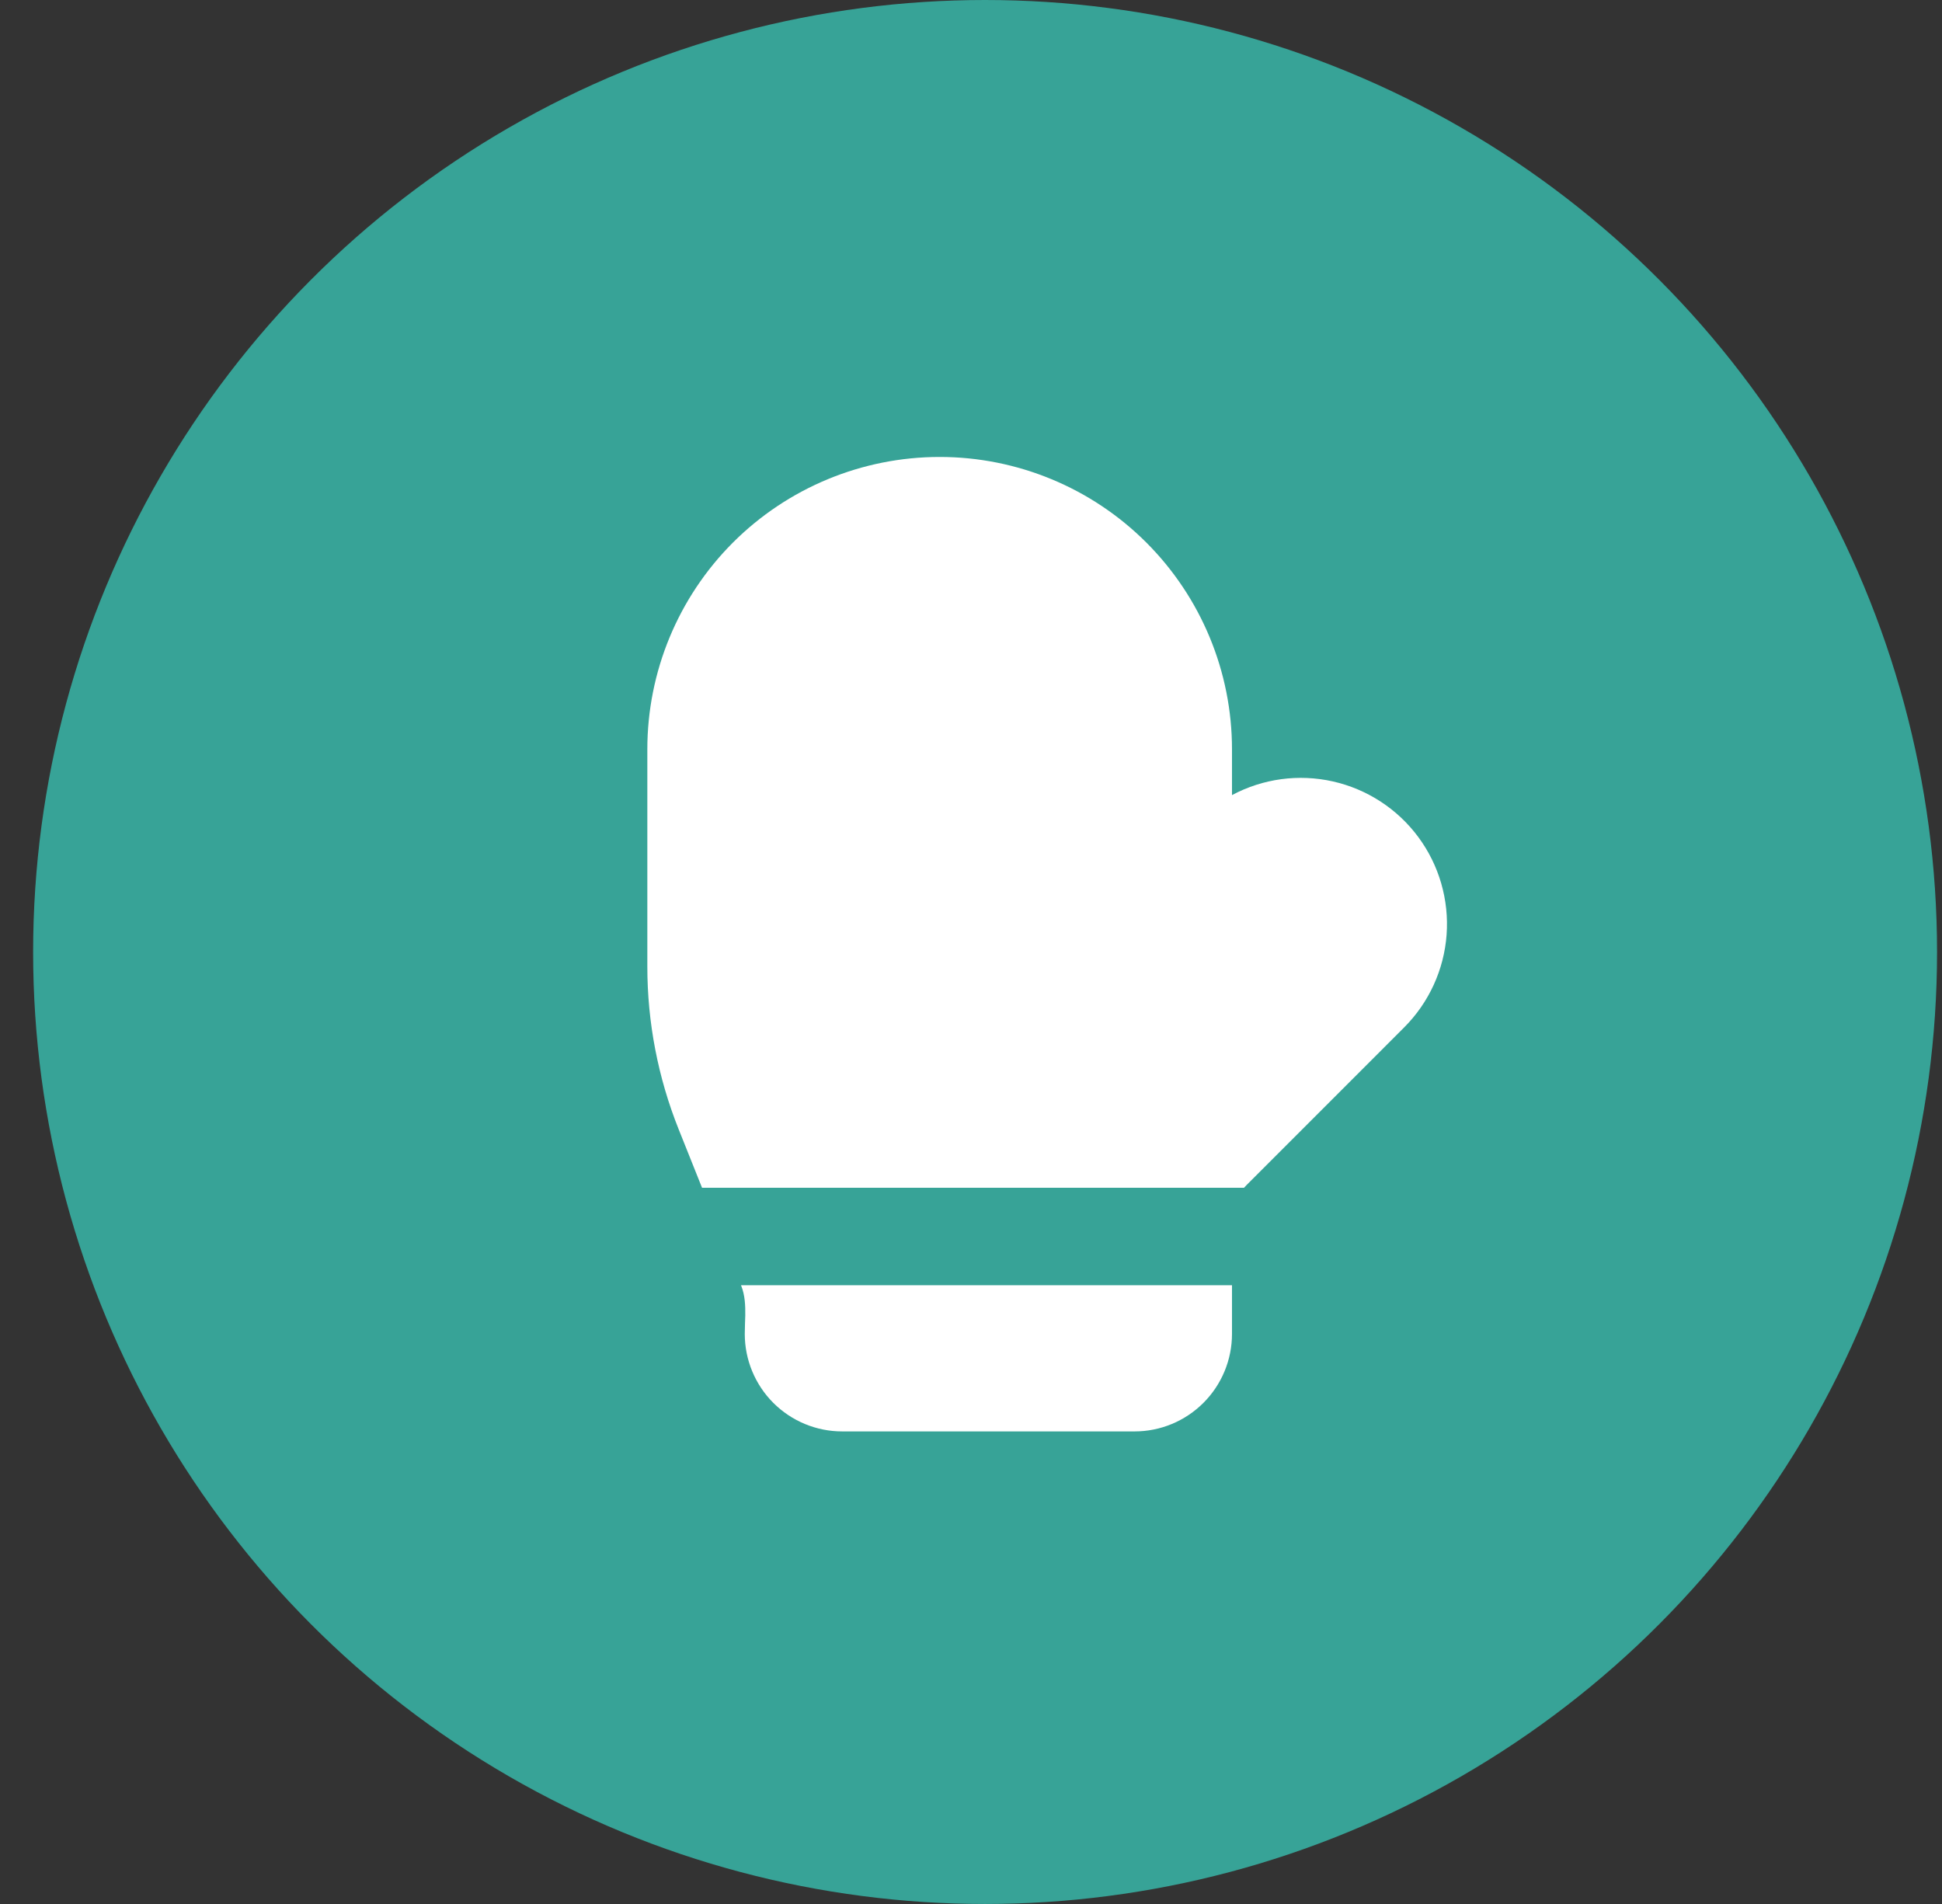
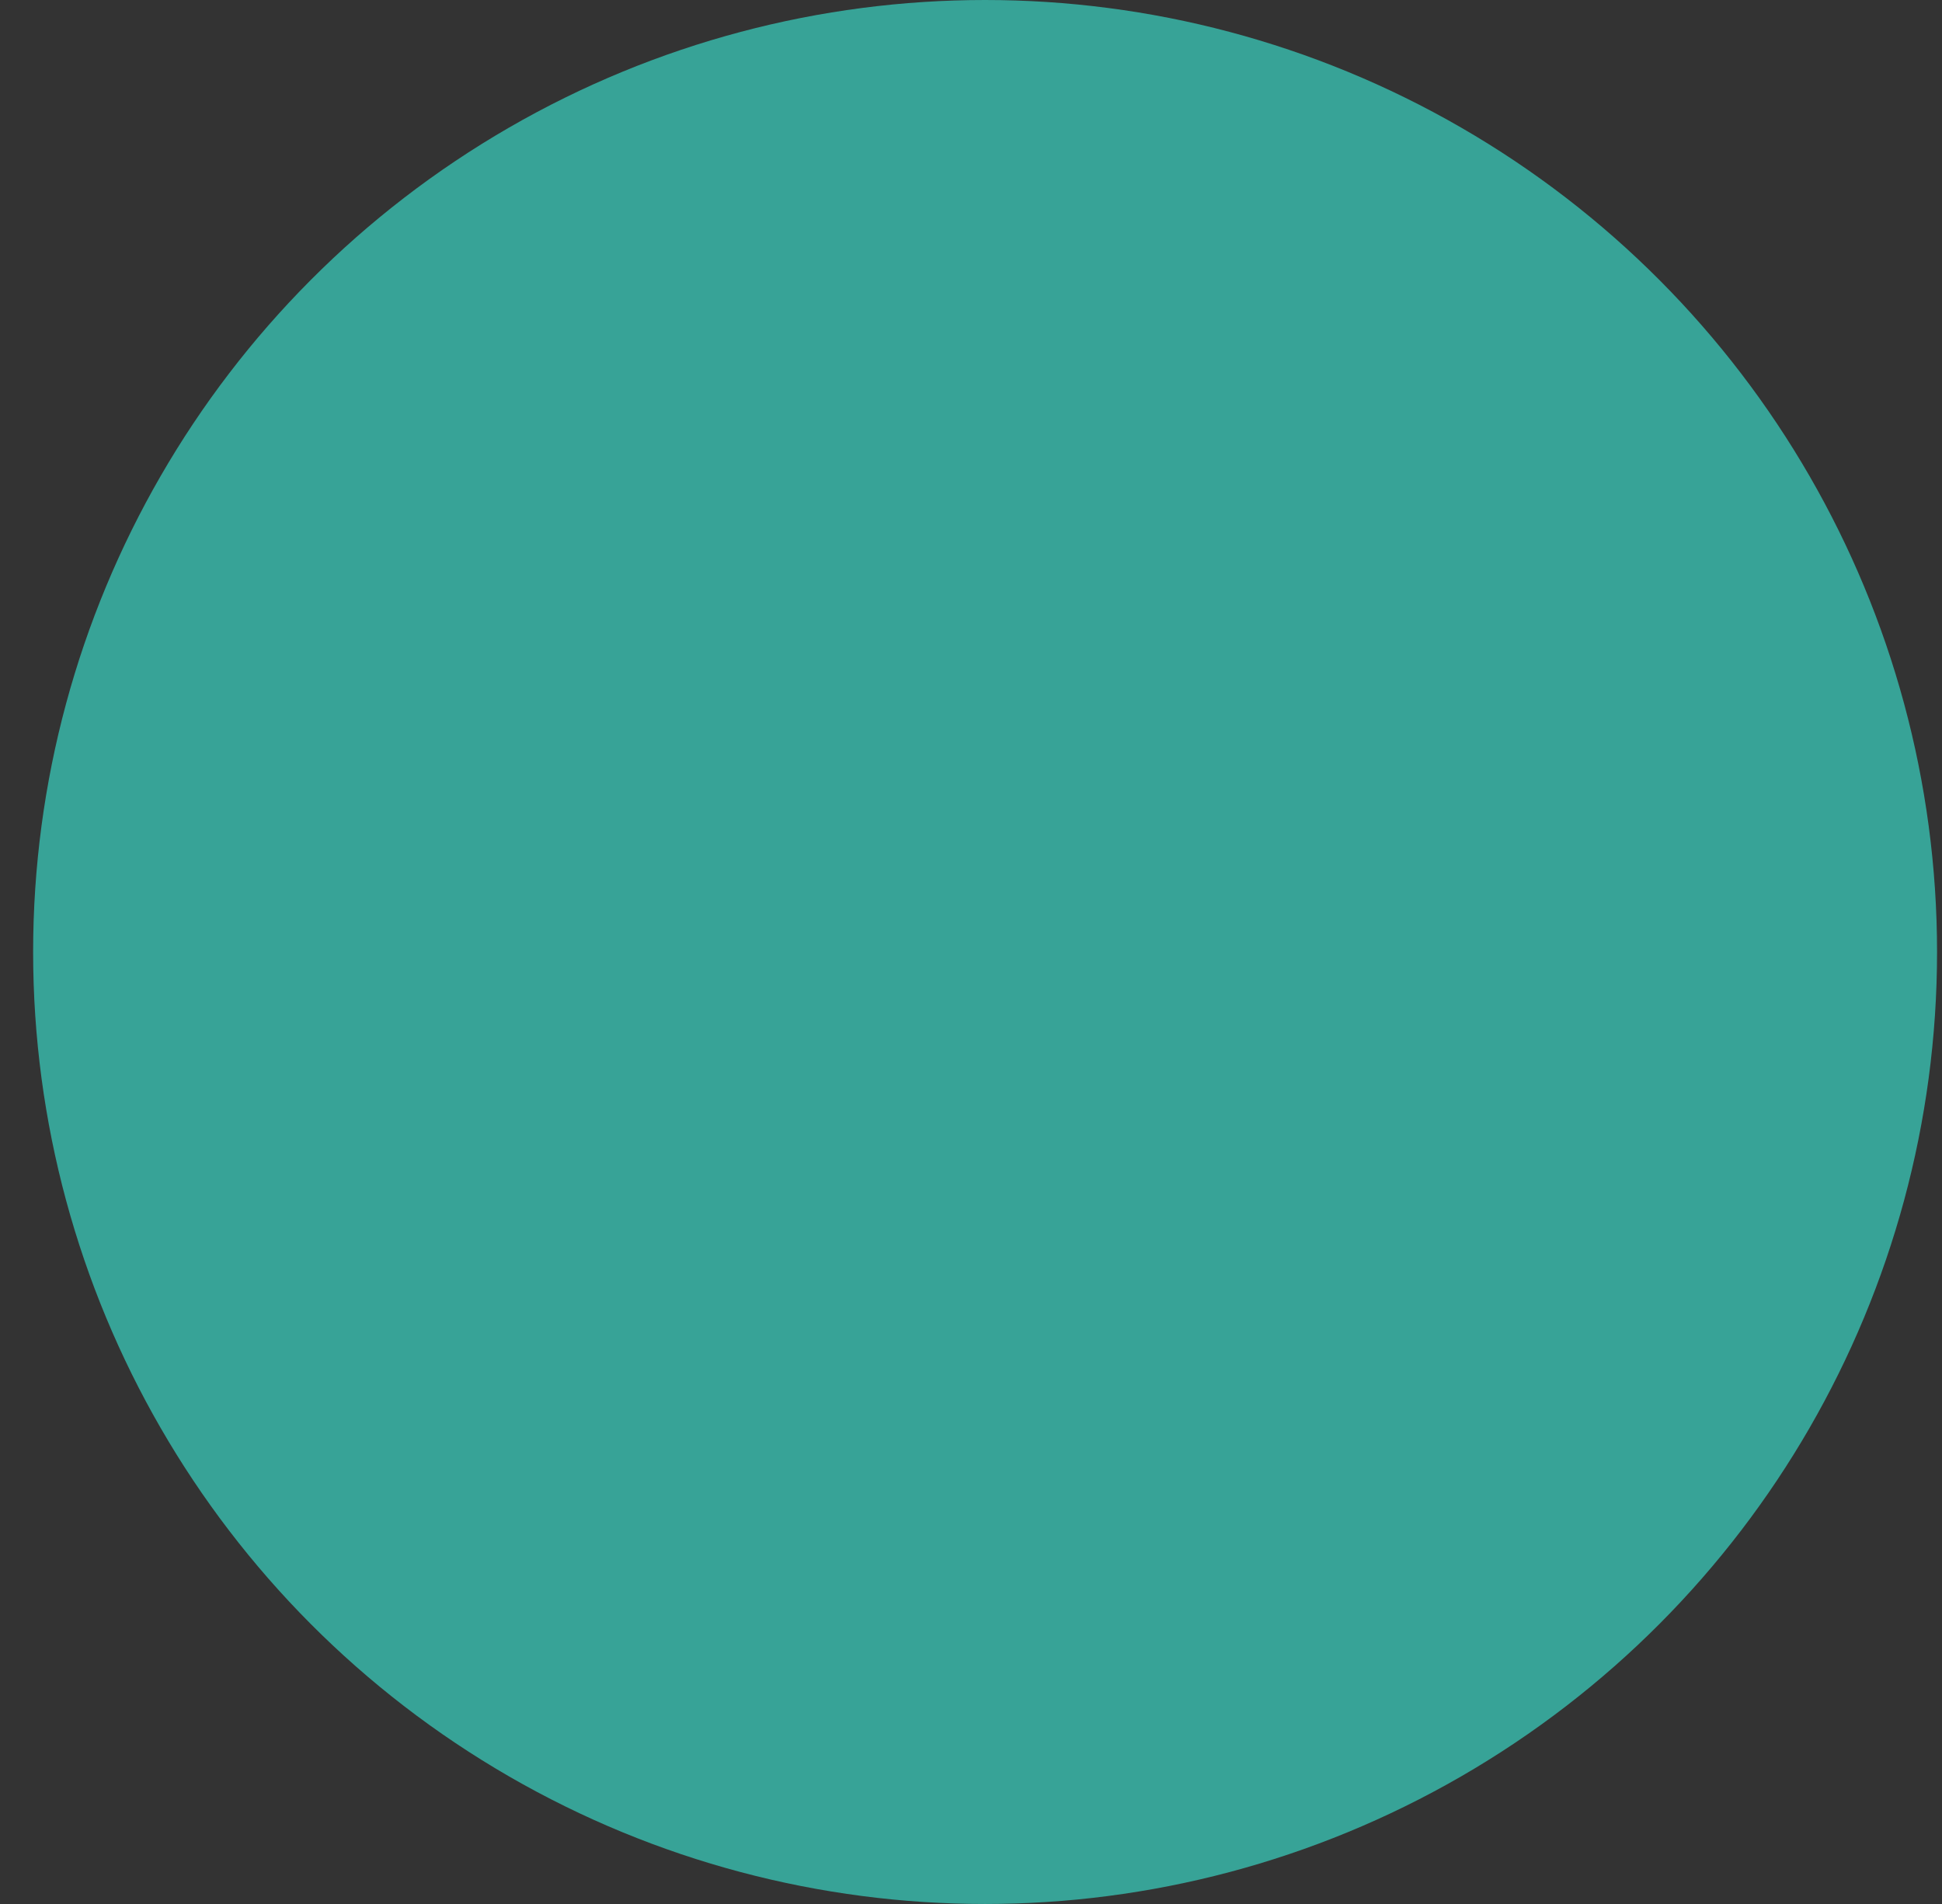
<svg xmlns="http://www.w3.org/2000/svg" width="51" height="50" viewBox="0 0 51 50" fill="none">
  <rect x="0" y="0" width="51" height="50" fill="#333333" stroke="none" />
  <circle cx="25.87" cy="25" r="25" fill="#37A397" />
-   <path d="M24.677 12C22.641 12 20.688 12.809 19.248 14.248C17.809 15.688 17 17.641 17 19.677V25.383C17 26.848 17.28 28.299 17.824 29.659L18.437 31.192H32.669L32.729 31.128L36.877 26.979C37.527 26.328 37.922 25.465 37.99 24.547C38.057 23.63 37.793 22.718 37.245 21.979C36.697 21.24 35.901 20.723 35.004 20.521C34.106 20.319 33.166 20.446 32.354 20.88V19.677C32.354 17.641 31.545 15.688 30.105 14.248C28.666 12.809 26.713 12 24.677 12ZM32.354 33.751H19.46L19.467 33.769C19.564 34.012 19.576 34.281 19.572 34.55L19.565 34.749C19.562 34.845 19.56 34.938 19.559 35.031C19.559 35.709 19.829 36.36 20.308 36.84C20.788 37.32 21.439 37.59 22.118 37.59H29.795C30.474 37.59 31.124 37.32 31.604 36.84C32.084 36.36 32.354 35.709 32.354 35.031V33.751Z" fill="white" />
</svg>